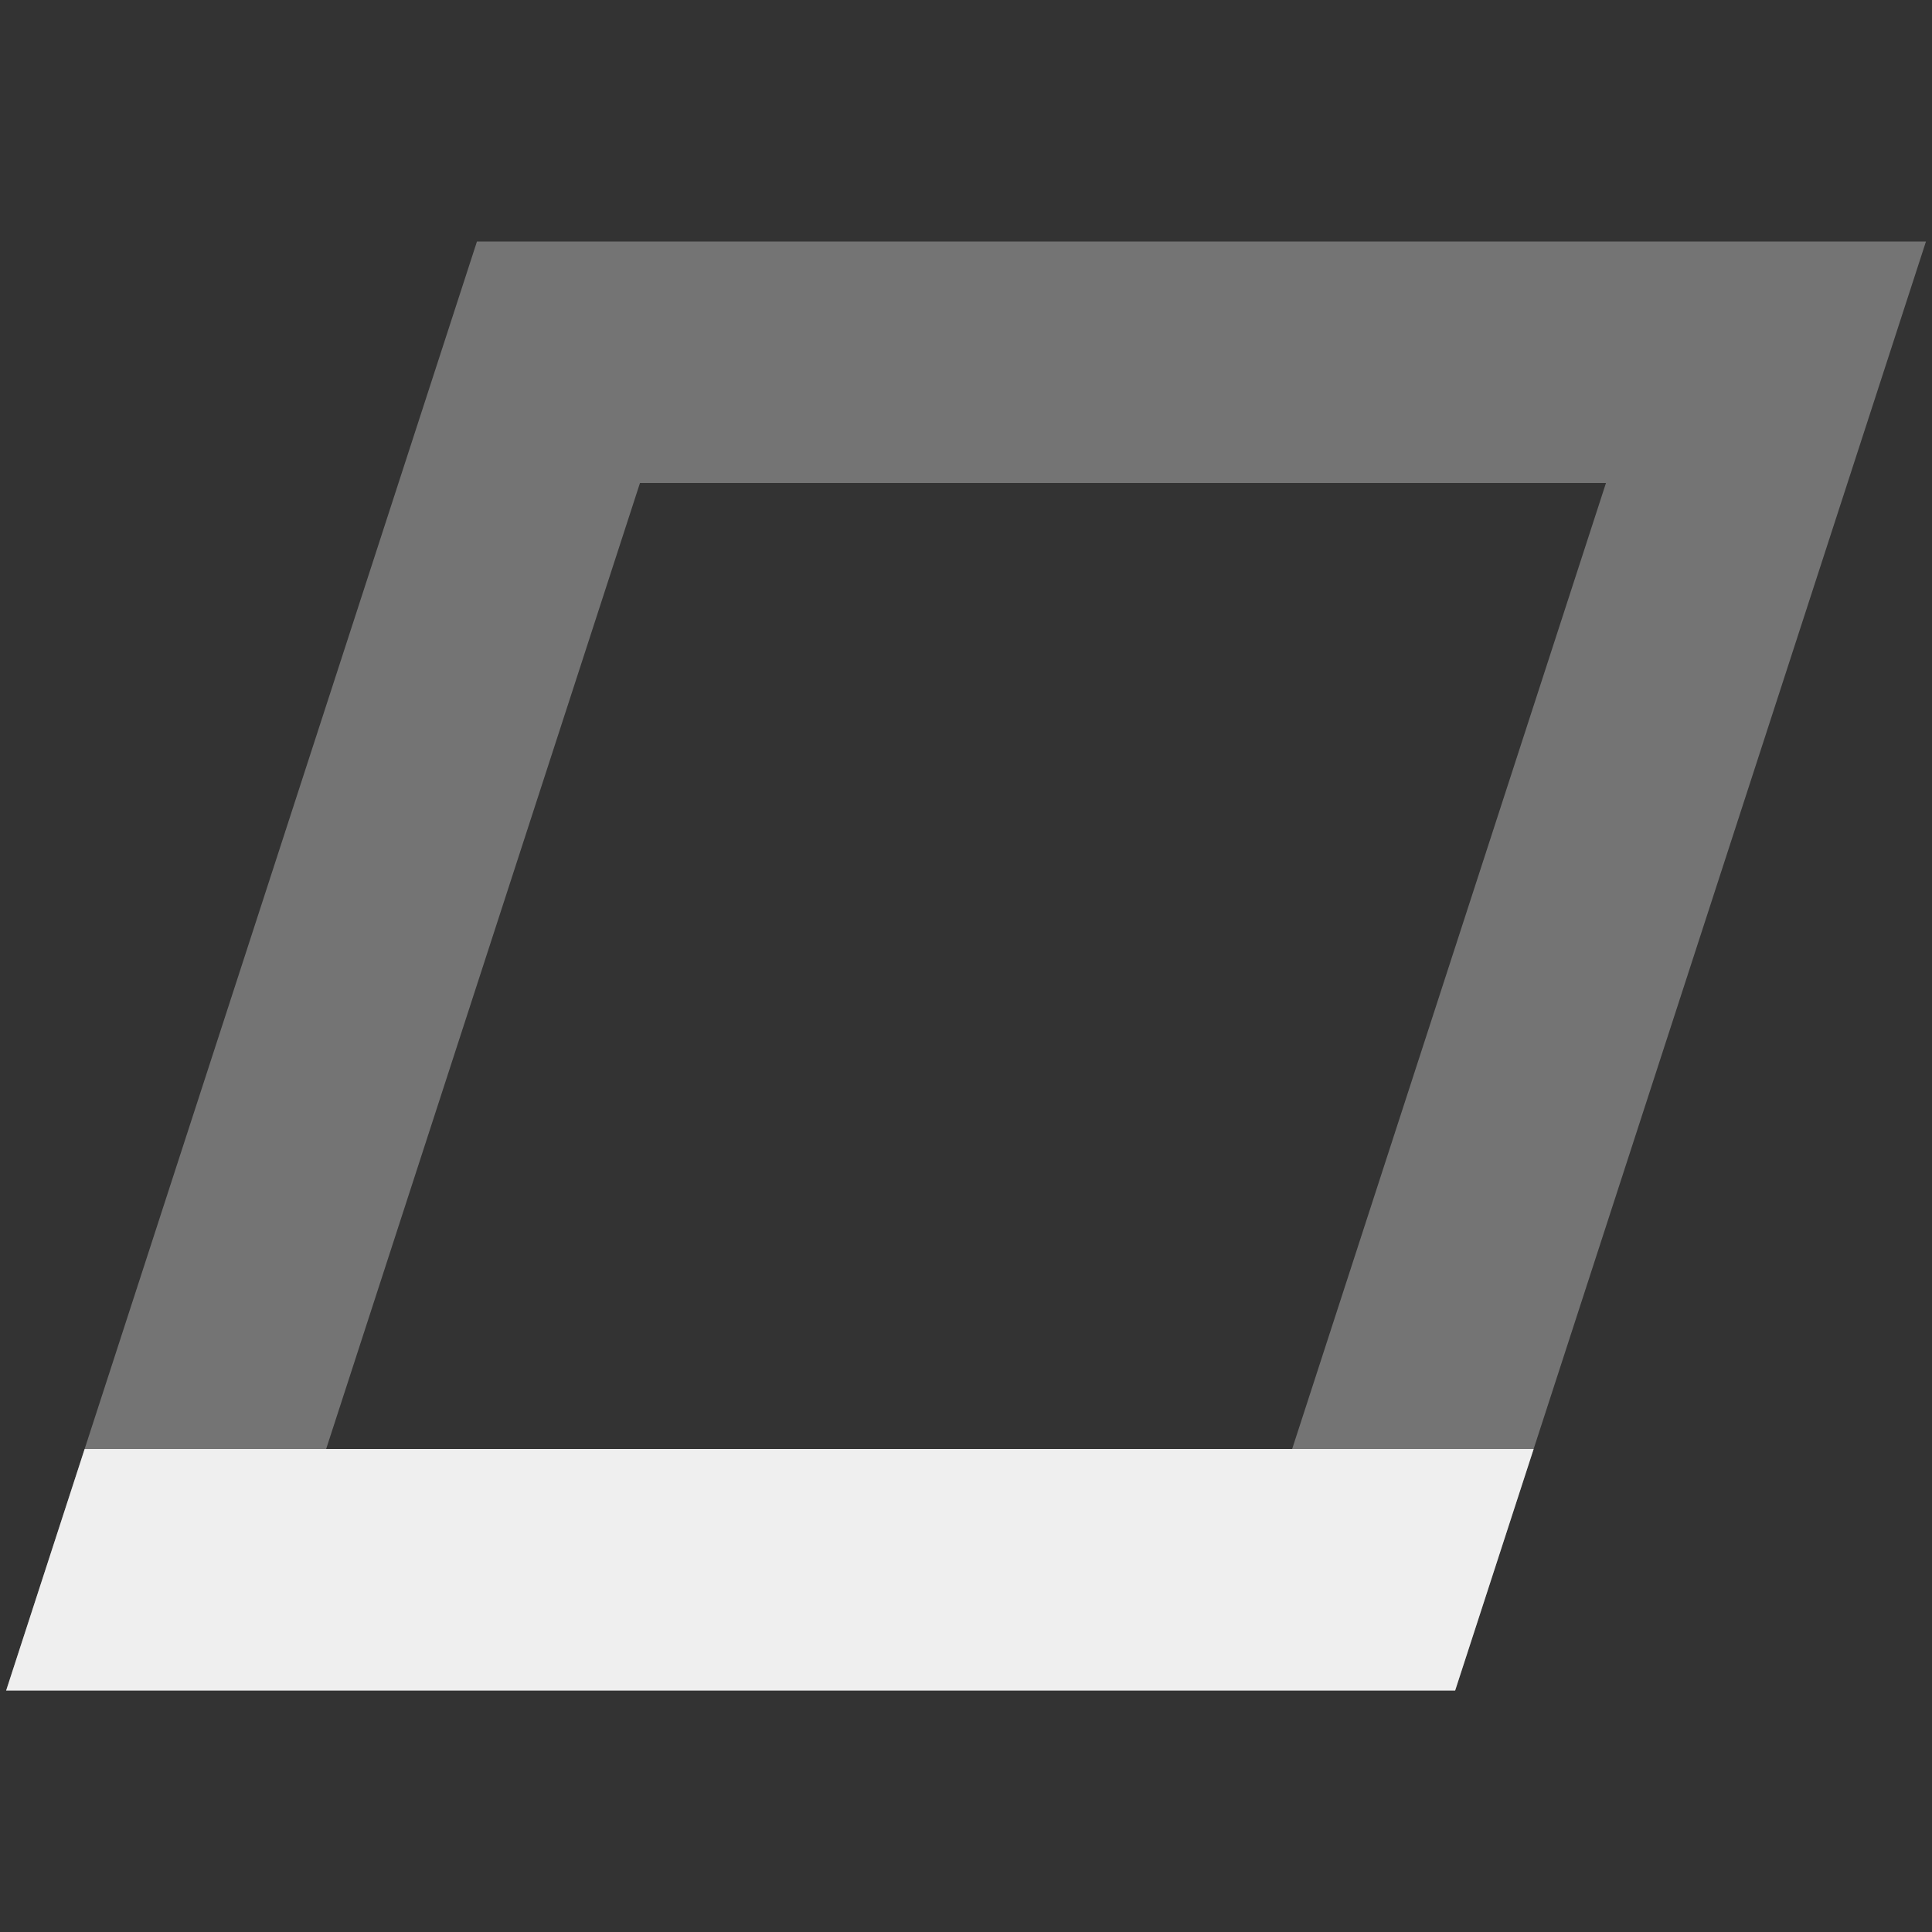
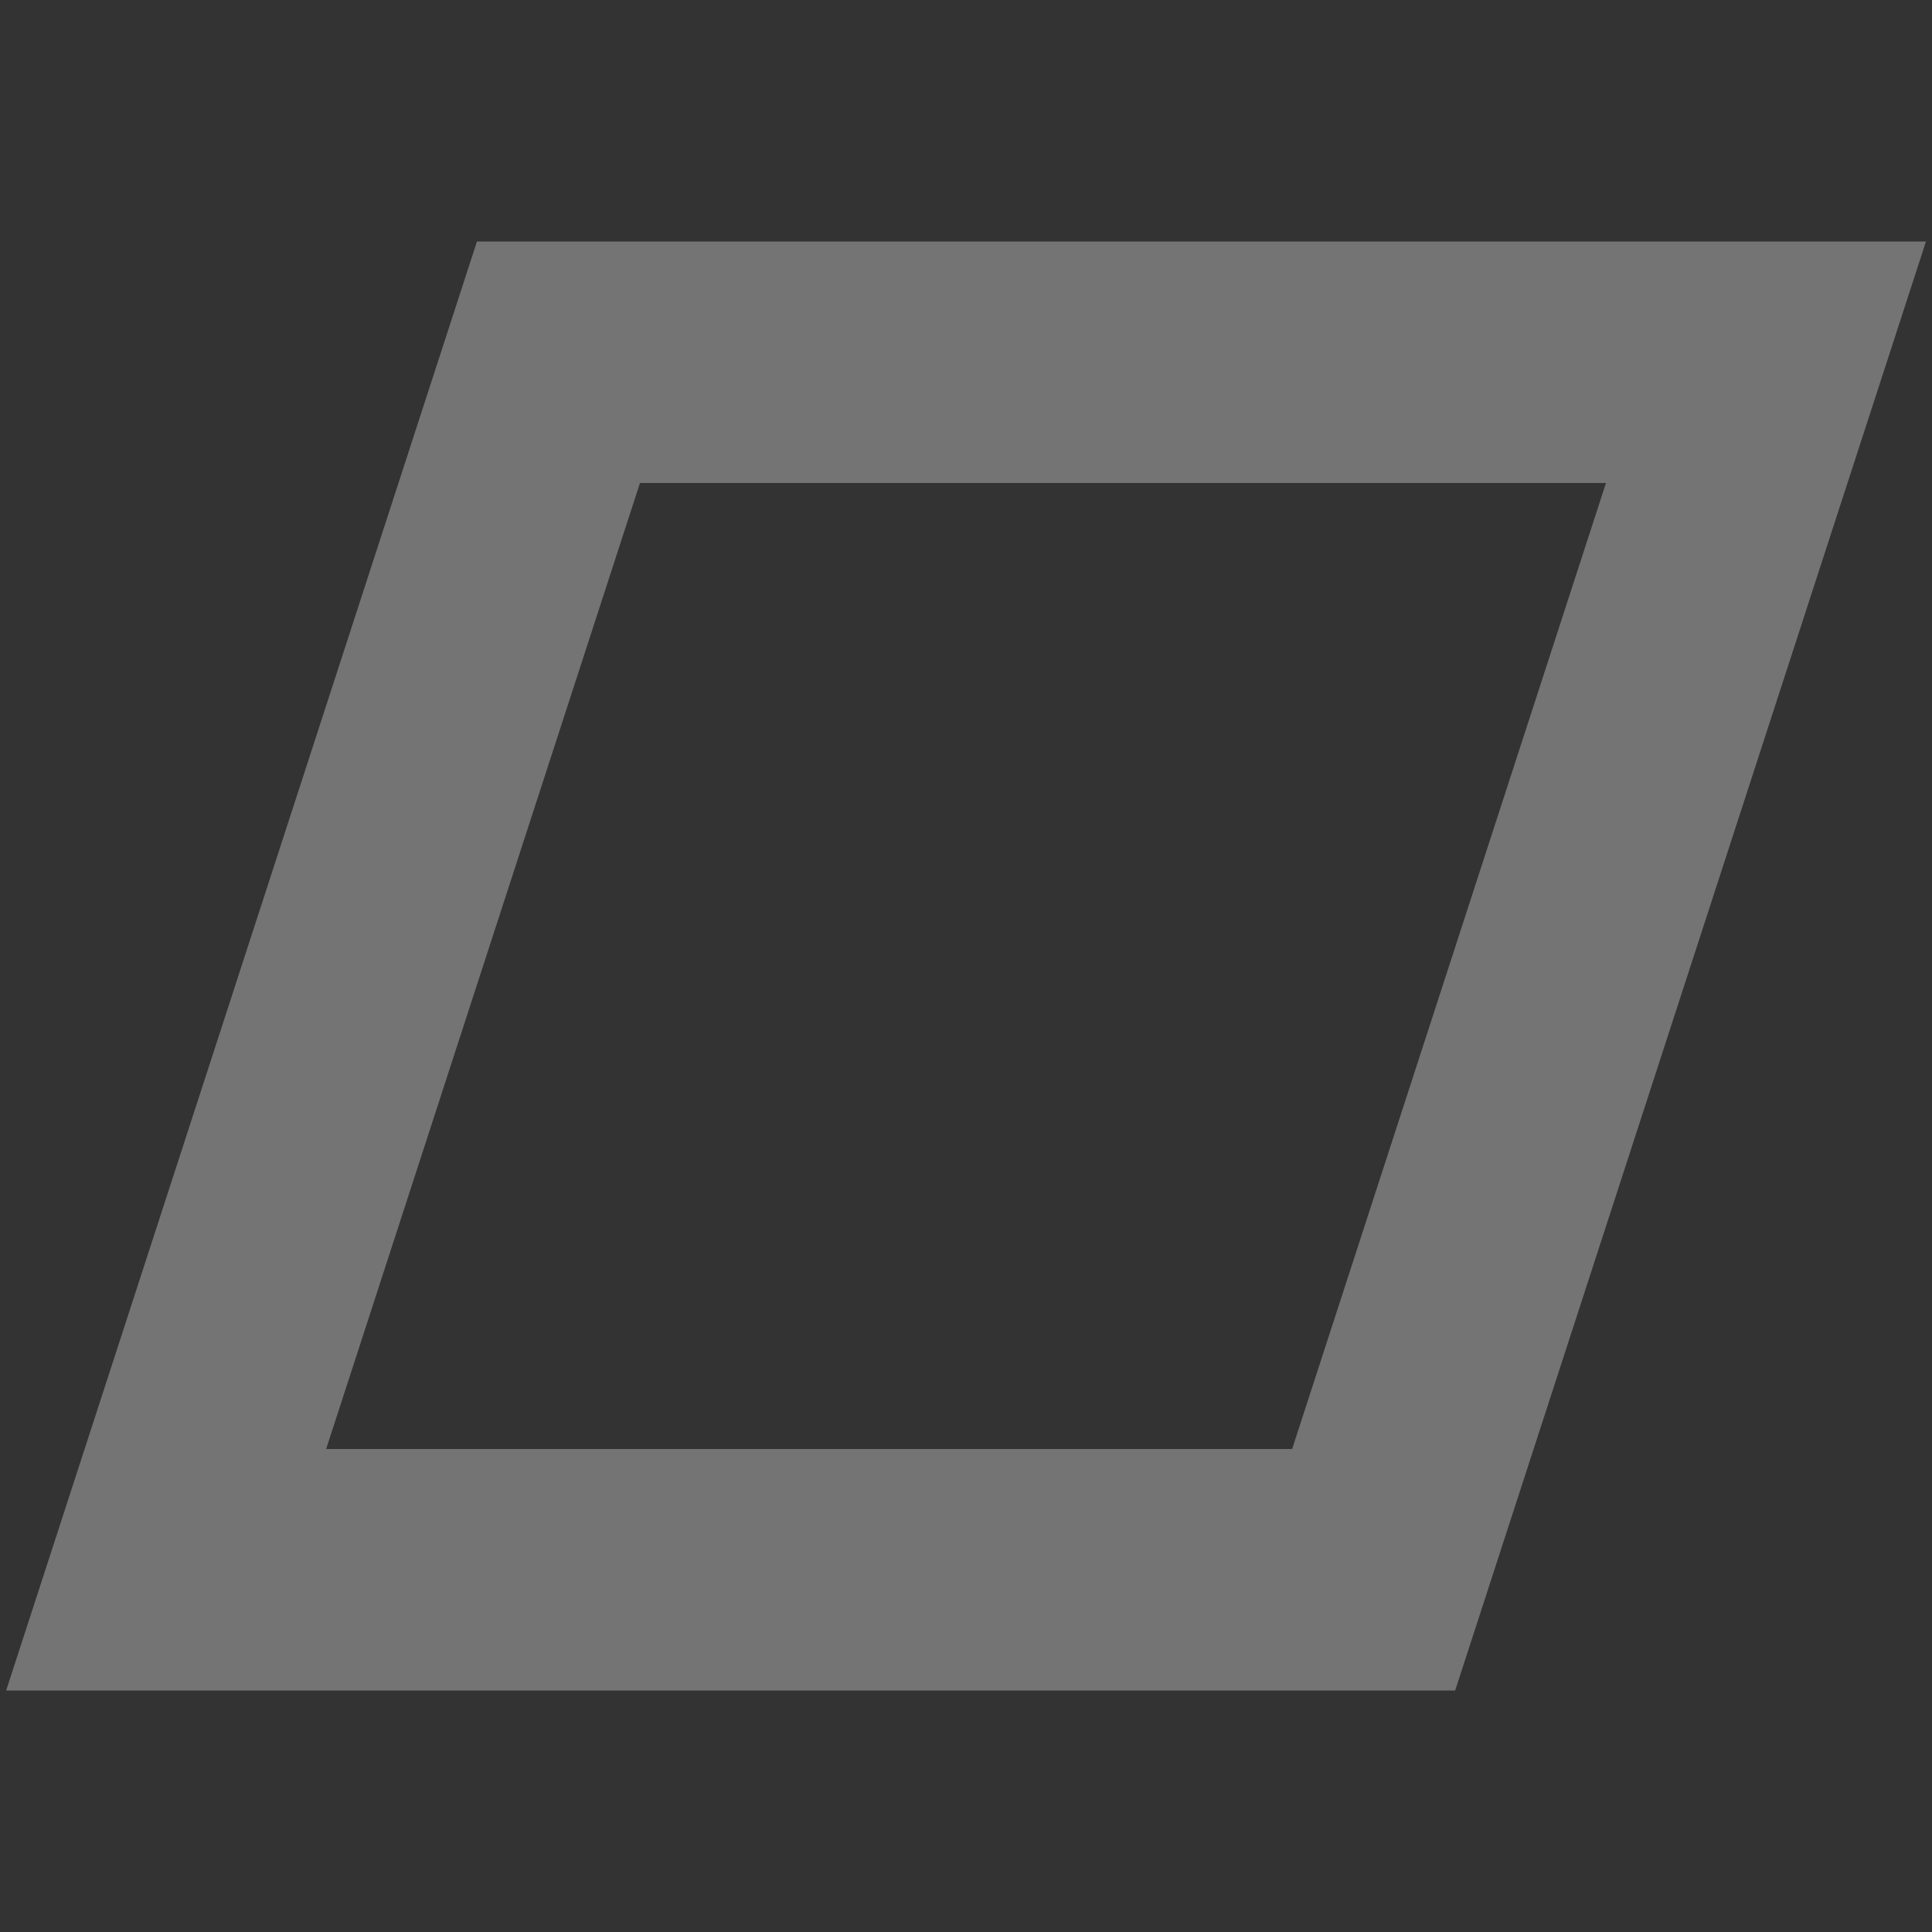
<svg xmlns="http://www.w3.org/2000/svg" viewBox="0 0 16 16">
  <rect x="0" y="0" width="16" height="16" fill="#333333" stroke="none" />
  <g fill="#efefef">
    <path d="m3.95 2-3.899 12h12l3.899-12zm1.35 2h8l-2.599 8h-8z" opacity=".35" />
-     <path d="m.701 12-.65 2h12l.65-2h-2-8z" />
  </g>
</svg>